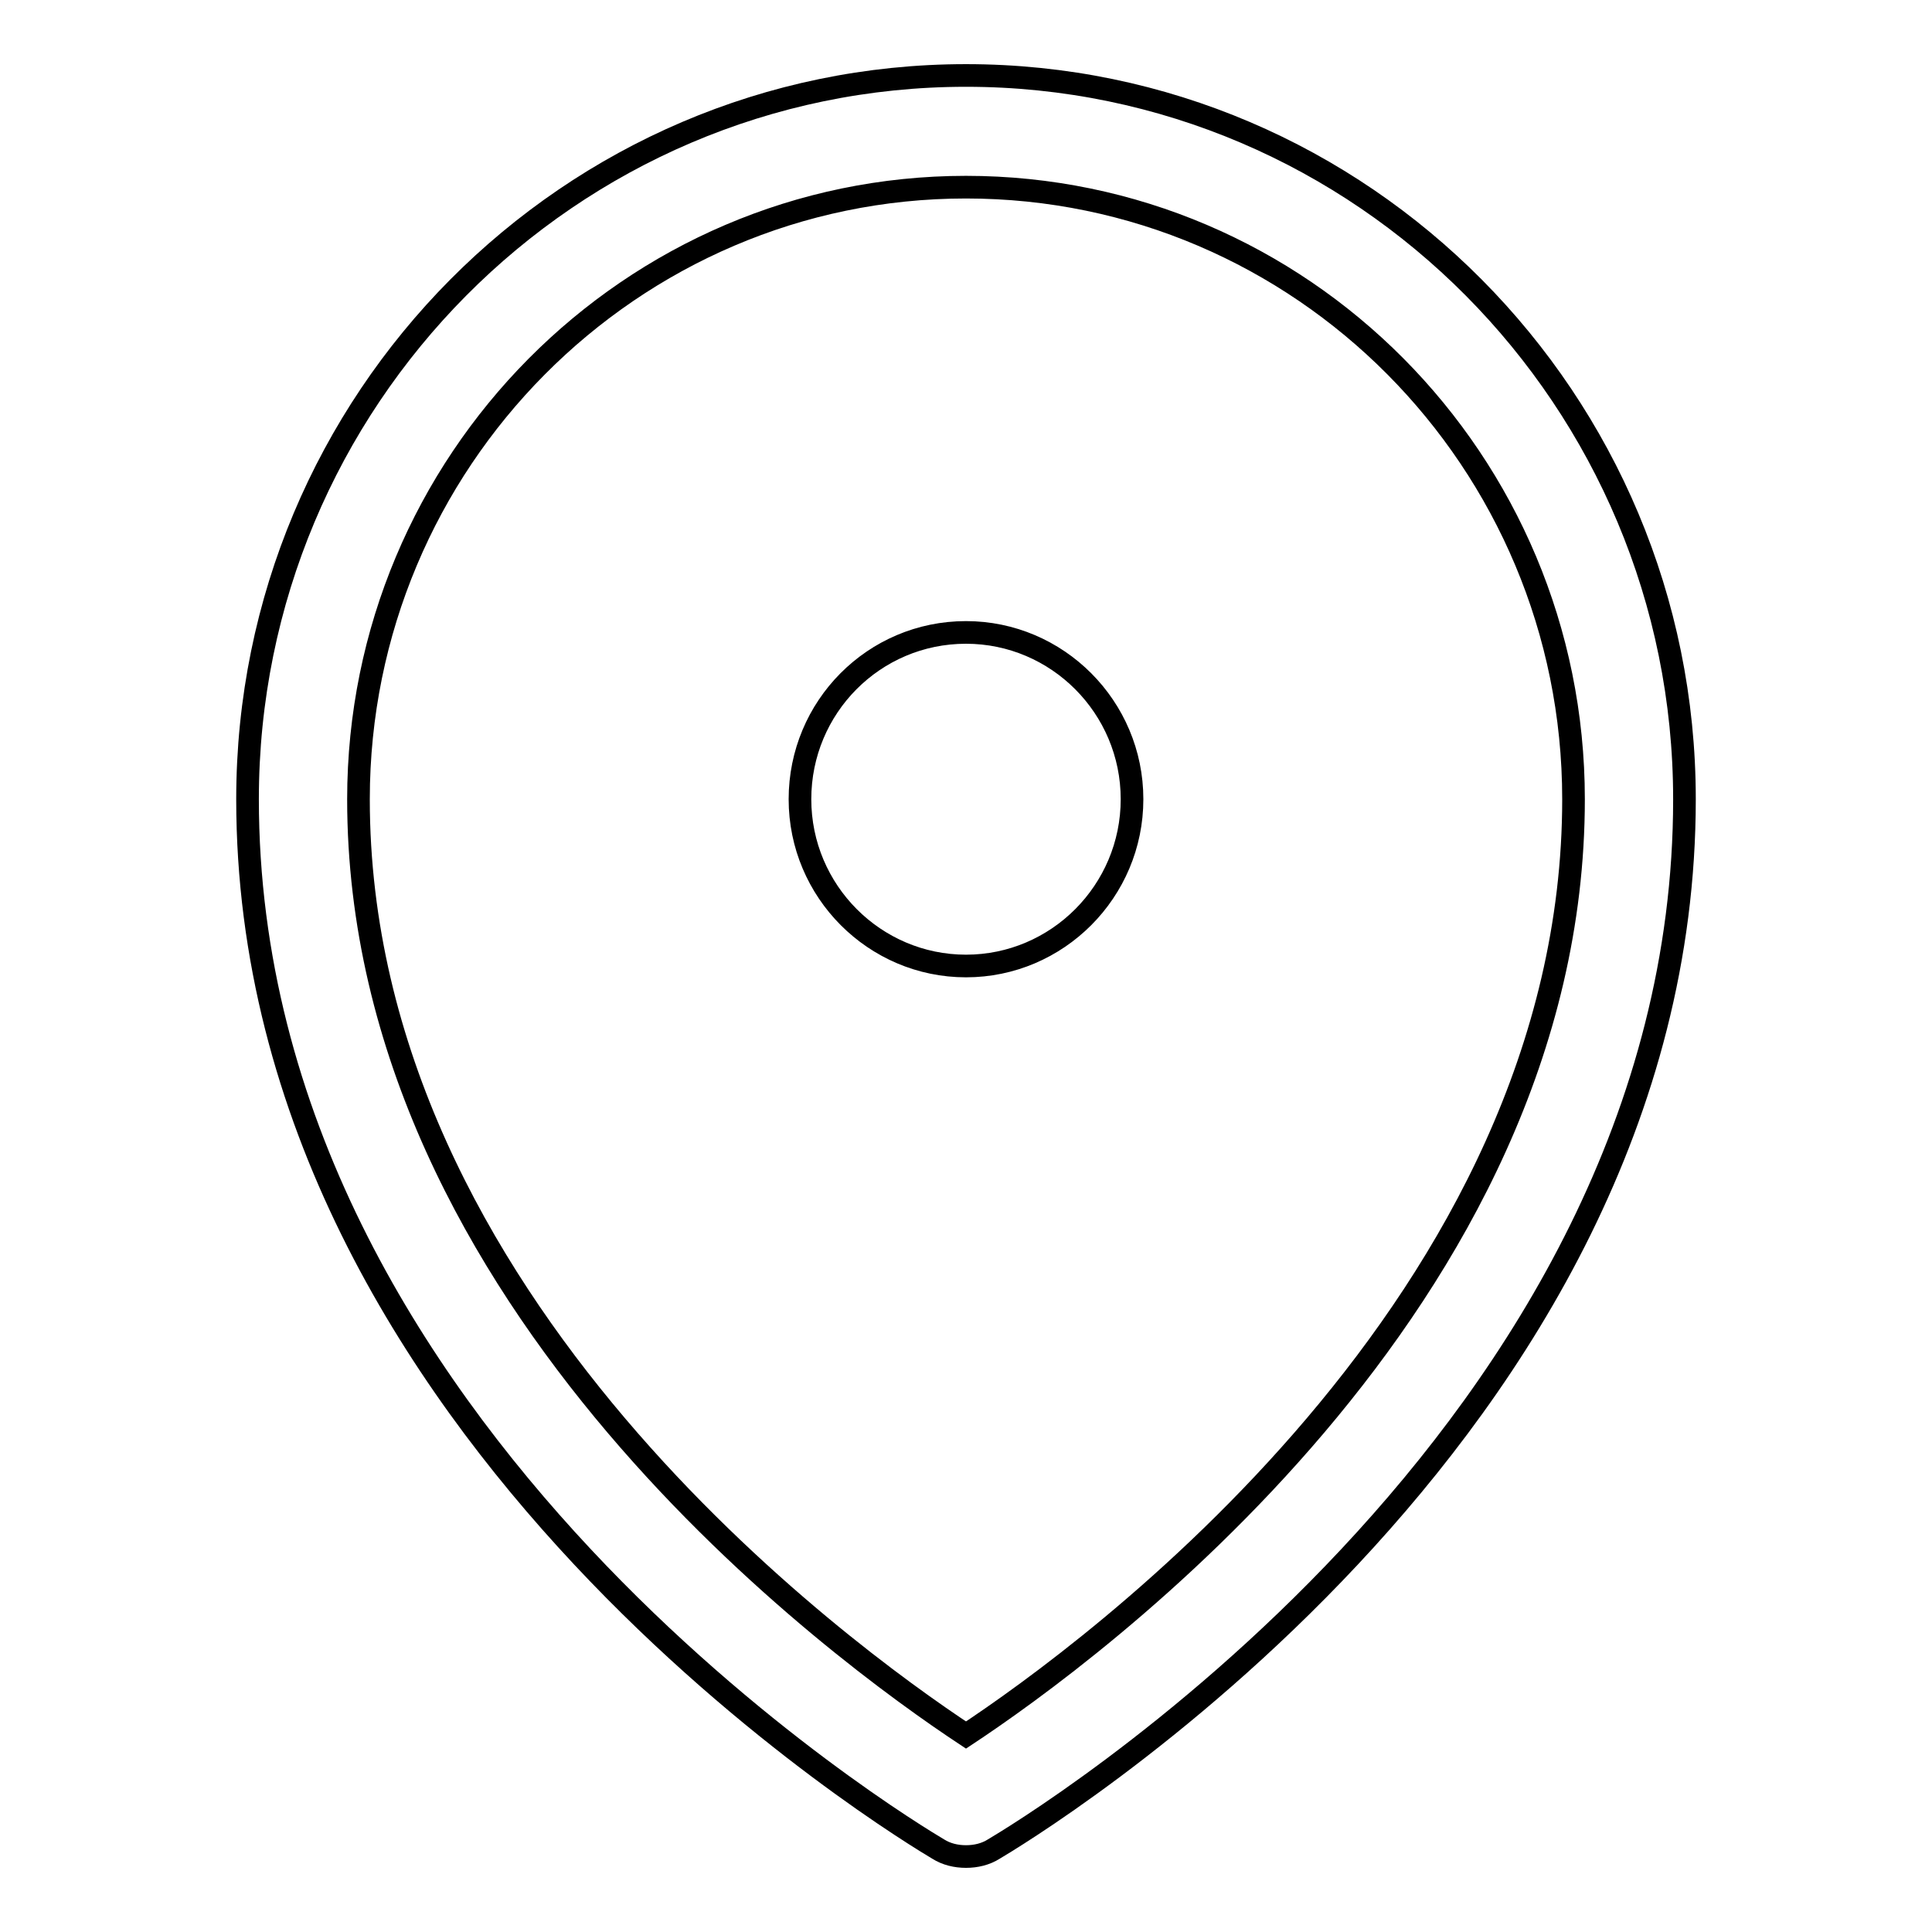
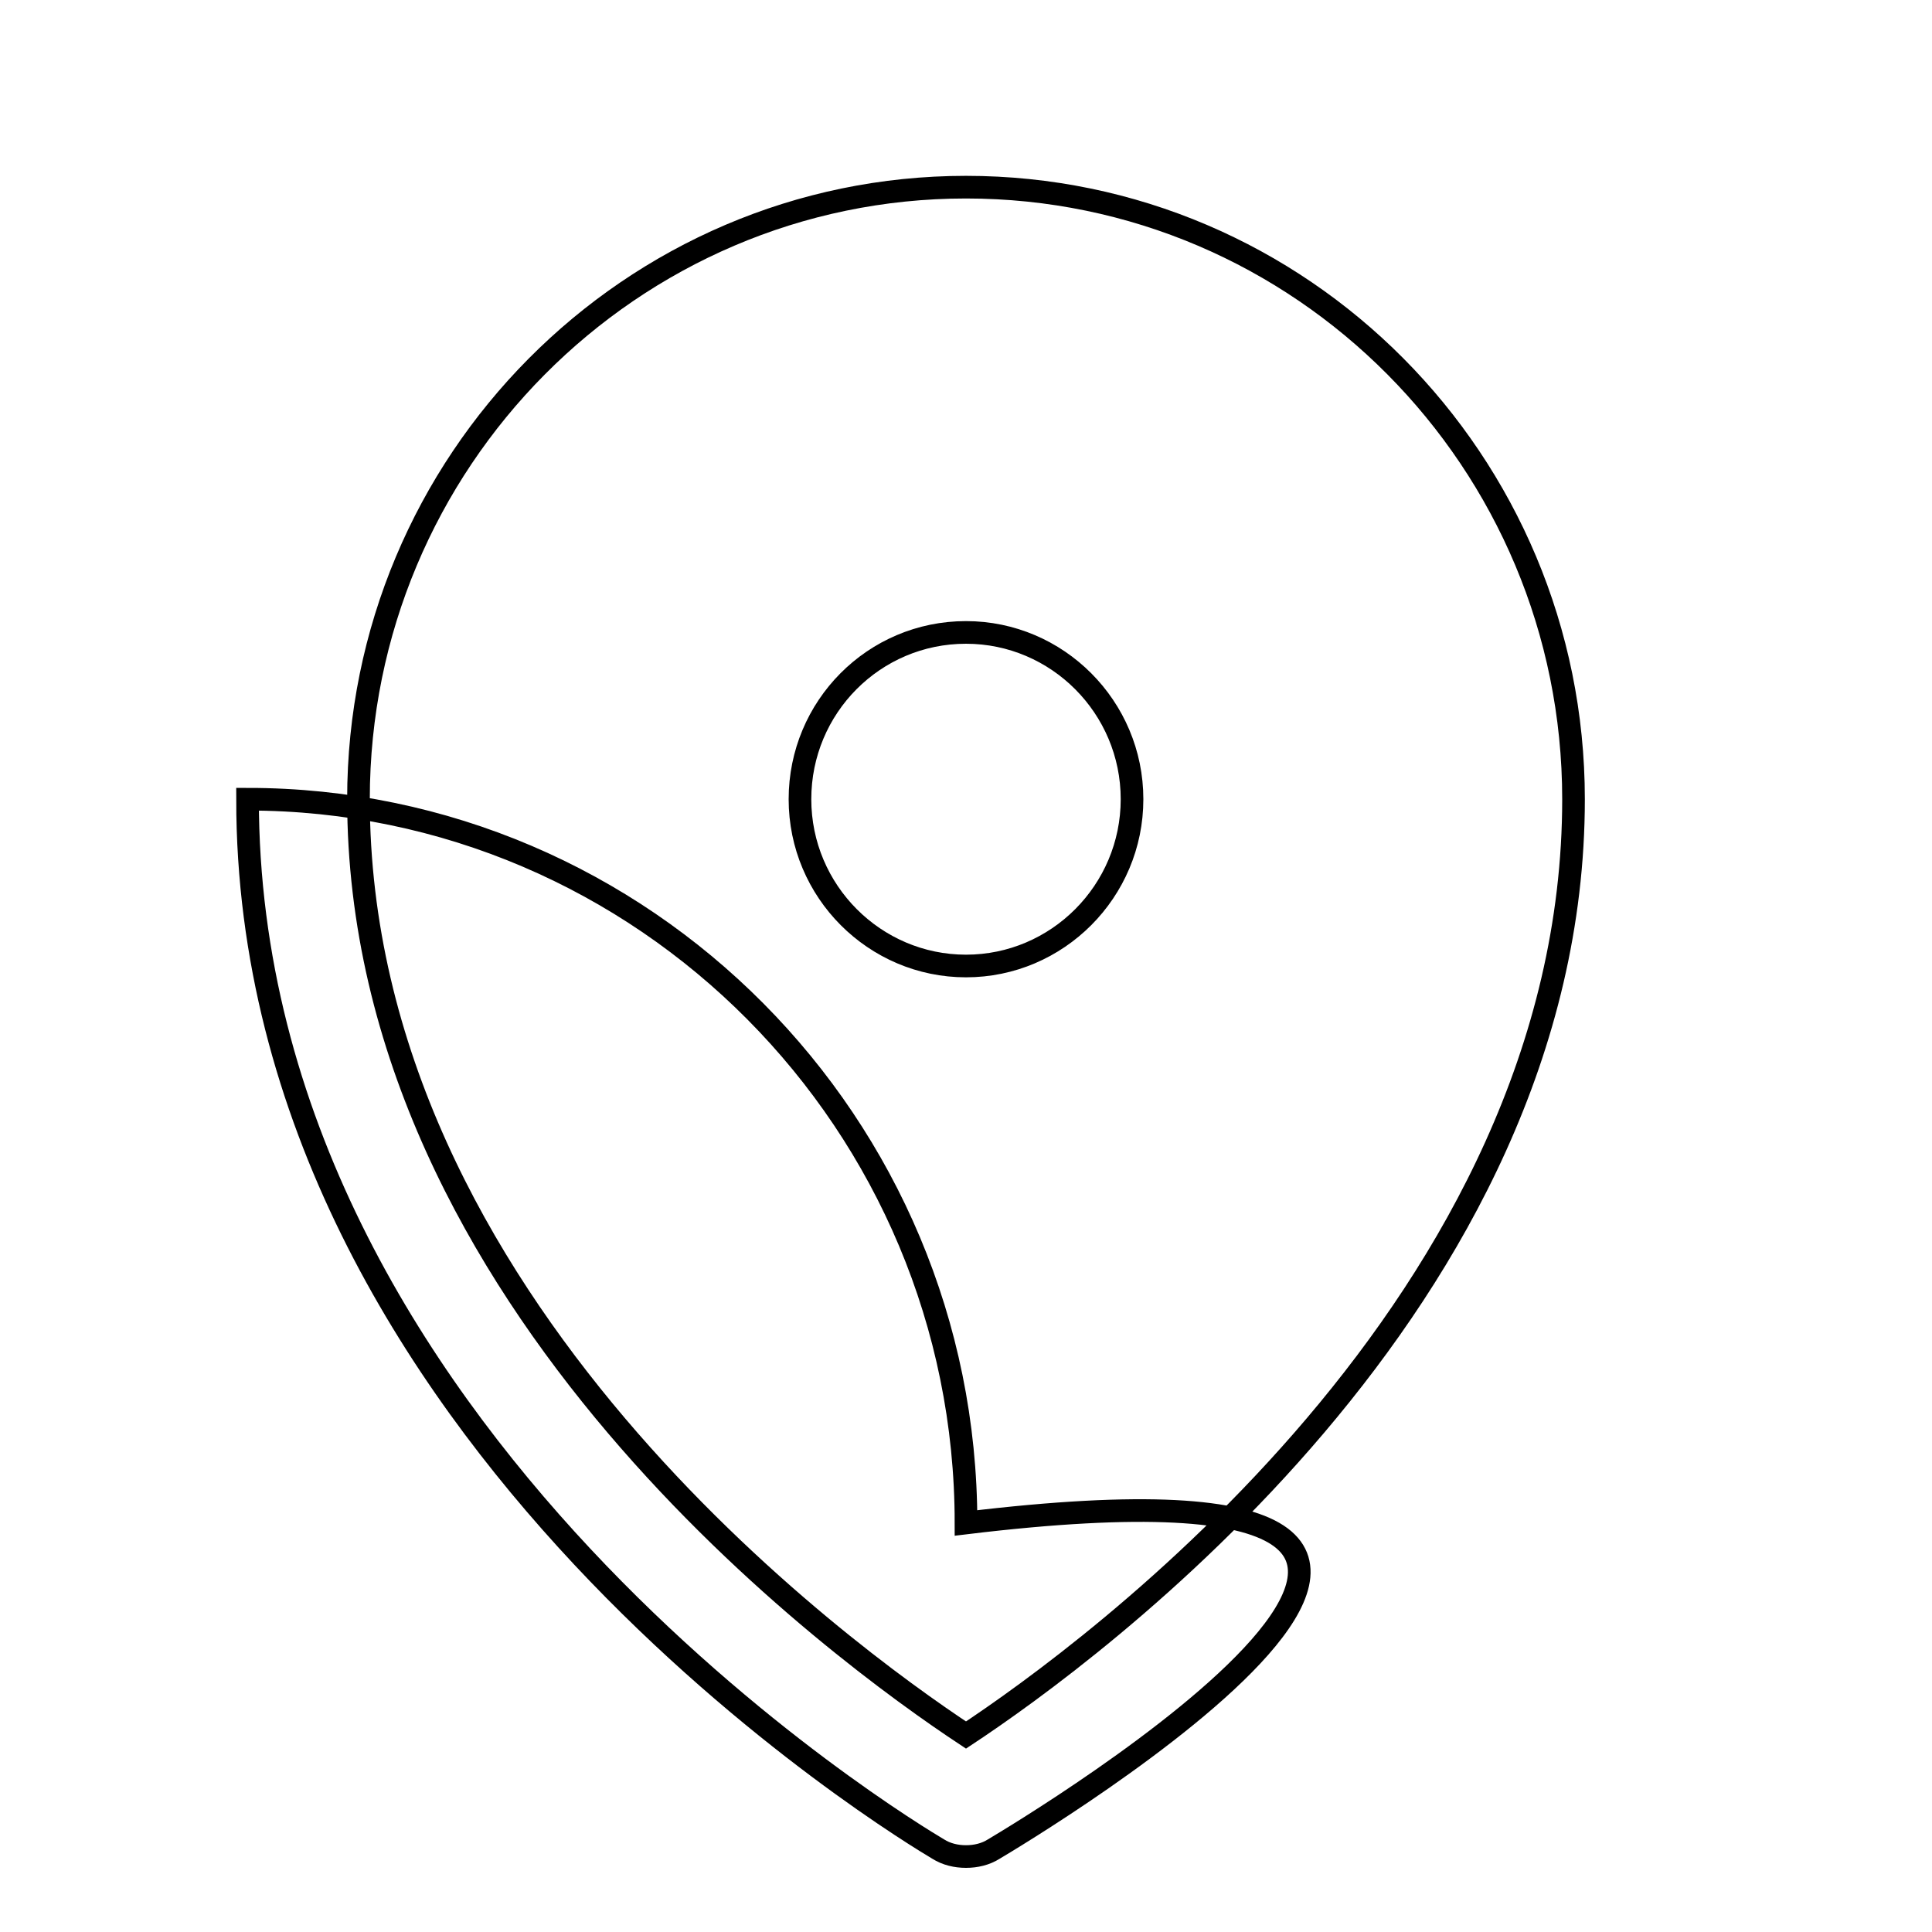
<svg xmlns="http://www.w3.org/2000/svg" version="1.1" x="0px" y="0px" viewBox="0 0 256 256" enable-background="new 0 0 256 256" xml:space="preserve">
  <g>
-     <path stroke-width="3" fill-opacity="0" stroke="#000000" d="M131.7,245c-1.1,0.7-2.4,1-3.7,1c-1.3,0-2.6-0.3-3.7-1c-3.7-2.2-91.5-54.7-91.5-139.1 C32.8,53,75.5,10,128,10c52.5,0,95.2,43,95.2,95.9C223.2,190.3,135.4,242.8,131.7,245z M128,24.8c-44.4,0-80.5,36.4-80.5,81.1 c0,66.7,64.3,113.3,80.5,124c16.2-10.7,80.5-57.4,80.5-124C208.5,61.1,172.4,24.8,128,24.8z M128,128c-12.1,0-22-9.9-22-22.1 c0-12.2,9.8-22.1,22-22.1c12.1,0,22,9.9,22,22.1C150,118.1,140.1,128,128,128z" />
+     <path stroke-width="3" fill-opacity="0" stroke="#000000" d="M131.7,245c-1.1,0.7-2.4,1-3.7,1c-1.3,0-2.6-0.3-3.7-1c-3.7-2.2-91.5-54.7-91.5-139.1 c52.5,0,95.2,43,95.2,95.9C223.2,190.3,135.4,242.8,131.7,245z M128,24.8c-44.4,0-80.5,36.4-80.5,81.1 c0,66.7,64.3,113.3,80.5,124c16.2-10.7,80.5-57.4,80.5-124C208.5,61.1,172.4,24.8,128,24.8z M128,128c-12.1,0-22-9.9-22-22.1 c0-12.2,9.8-22.1,22-22.1c12.1,0,22,9.9,22,22.1C150,118.1,140.1,128,128,128z" />
  </g>
</svg>